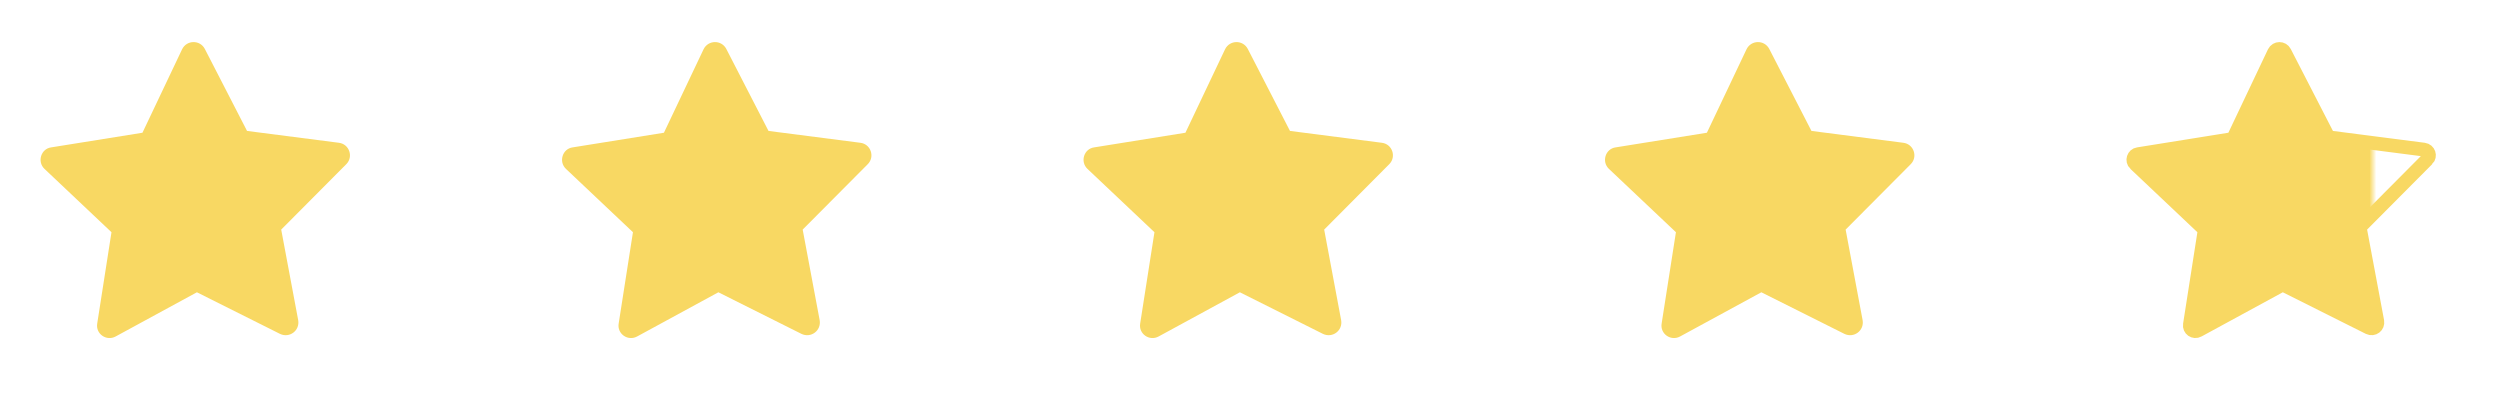
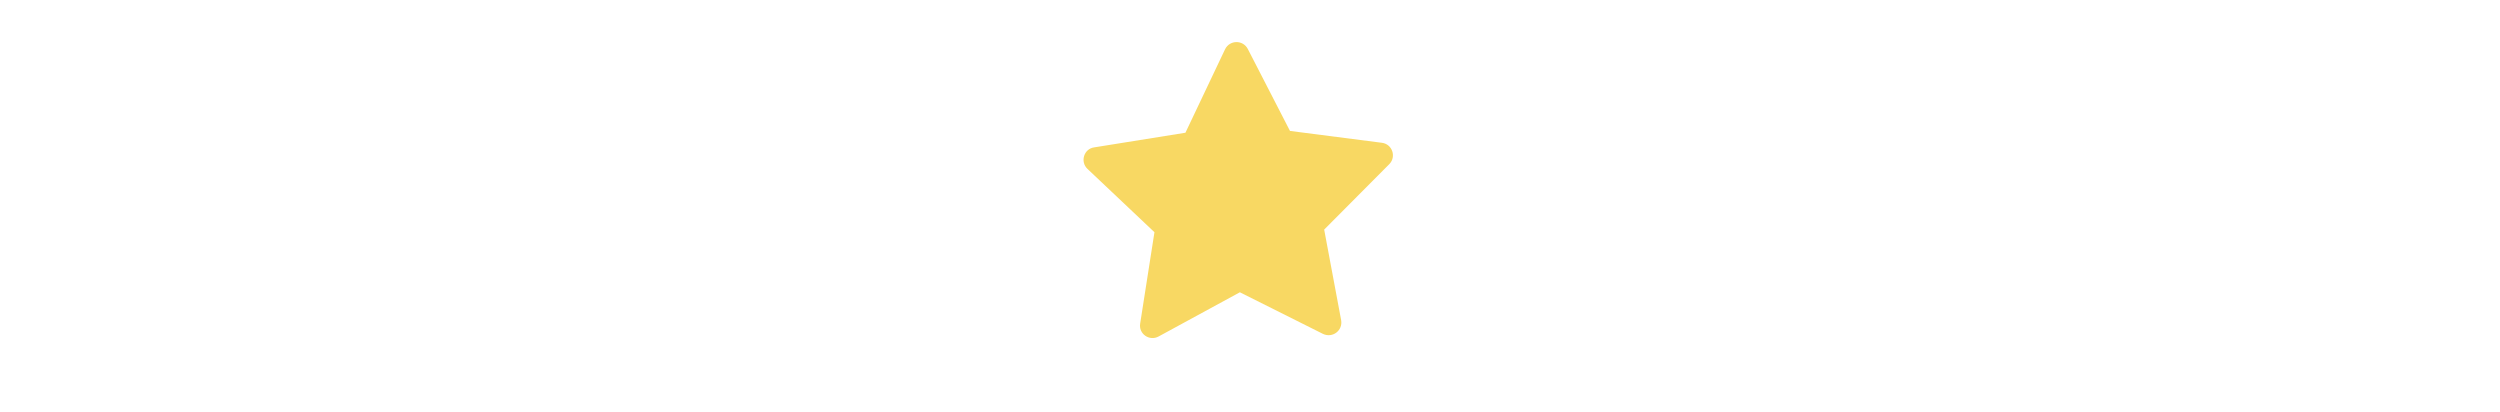
<svg xmlns="http://www.w3.org/2000/svg" width="182" height="30" viewBox="0 0 182 30" fill="none">
-   <path d="M7.078 23.55L8.116 16.905L3.243 12.299C2.689 11.781 2.976 10.83 3.729 10.729L10.371 9.663L13.256 3.588C13.592 2.899 14.564 2.887 14.914 3.567L17.984 9.532L24.669 10.394C25.436 10.487 25.743 11.419 25.211 11.951L20.472 16.714L21.708 23.307C21.841 24.07 21.07 24.639 20.381 24.305L14.335 21.278L8.425 24.492C7.755 24.865 6.948 24.305 7.078 23.55Z" fill="#F8D863" />
-   <path d="M45.04 23.55L46.079 16.905L41.206 12.299C40.652 11.781 40.939 10.83 41.692 10.729L48.334 9.663L51.219 3.588C51.555 2.899 52.526 2.887 52.877 3.567L55.947 9.532L62.632 10.394C63.399 10.487 63.706 11.419 63.174 11.951L58.435 16.714L59.671 23.307C59.804 24.07 59.033 24.639 58.344 24.305L52.298 21.278L46.388 24.492C45.717 24.865 44.911 24.305 45.04 23.55Z" fill="#F8D863" />
  <path d="M83.005 23.55L84.044 16.905L79.171 12.299C78.617 11.781 78.904 10.83 79.657 10.729L86.299 9.663L89.184 3.588C89.52 2.899 90.491 2.887 90.841 3.567L93.911 9.532L100.597 10.394C101.364 10.487 101.671 11.419 101.139 11.951L96.4 16.714L97.635 23.307C97.769 24.07 96.998 24.639 96.308 24.305L90.263 21.278L84.353 24.492C83.682 24.865 82.876 24.305 83.005 23.55Z" fill="#F8D863" />
-   <path d="M120.968 23.55L122.007 16.905L117.134 12.299C116.579 11.781 116.867 10.83 117.62 10.729L124.262 9.663L127.147 3.588C127.483 2.899 128.454 2.887 128.804 3.567L131.874 9.532L138.56 10.394C139.326 10.487 139.634 11.419 139.102 11.951L134.362 16.714L135.598 23.307C135.732 24.07 134.961 24.639 134.271 24.305L128.226 21.278L122.316 24.492C121.645 24.865 120.839 24.305 120.968 23.55Z" fill="#F8D863" />
-   <path d="M159.424 23.634L159.424 23.634L159.425 23.627L160.464 16.982L160.504 16.723L160.313 16.542L155.44 11.935L155.44 11.935L155.438 11.934C155.179 11.691 155.332 11.267 155.649 11.225L155.649 11.225L155.662 11.223L162.304 10.157L162.564 10.115L162.677 9.877L165.56 3.805C165.718 3.486 166.162 3.484 166.323 3.796L169.393 9.761L169.513 9.994L169.773 10.028L176.458 10.89L176.458 10.89L176.462 10.891C176.81 10.933 176.952 11.357 176.711 11.598L176.71 11.598L171.971 16.361L171.785 16.548L171.834 16.806L173.069 23.396C173.129 23.748 172.783 24.013 172.455 23.857L166.413 20.831L166.18 20.714L165.95 20.838L160.04 24.052L160.04 24.052L160.035 24.055C159.722 24.229 159.367 23.965 159.424 23.634Z" fill="url(#paint0_linear_302_1932)" stroke="#F8D863" />
  <defs>
    <linearGradient id="paint0_linear_302_1932" x1="172.5" y1="12.5" x2="173" y2="12.5" gradientUnits="userSpaceOnUse">
      <stop stop-color="#F8D863" />
      <stop offset="1" stop-color="#F8D863" stop-opacity="0" />
    </linearGradient>
  </defs>
</svg>